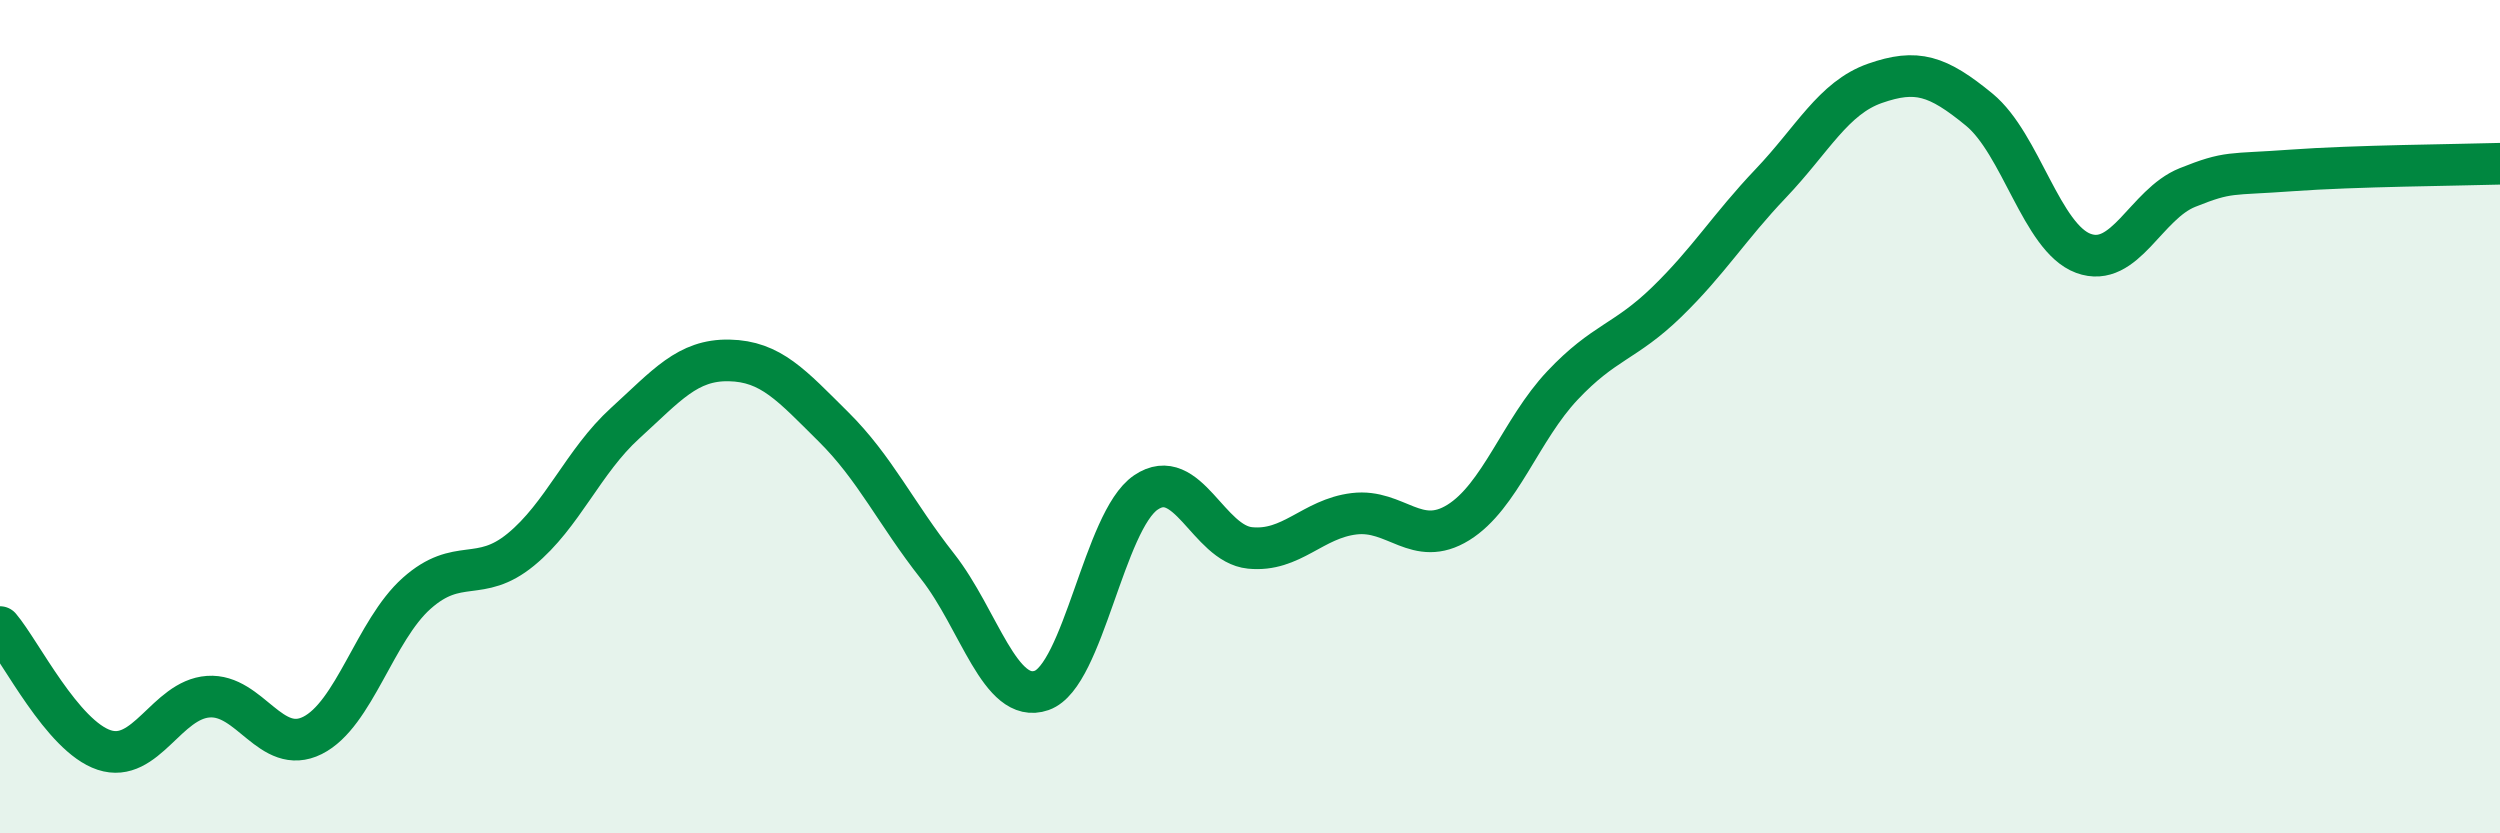
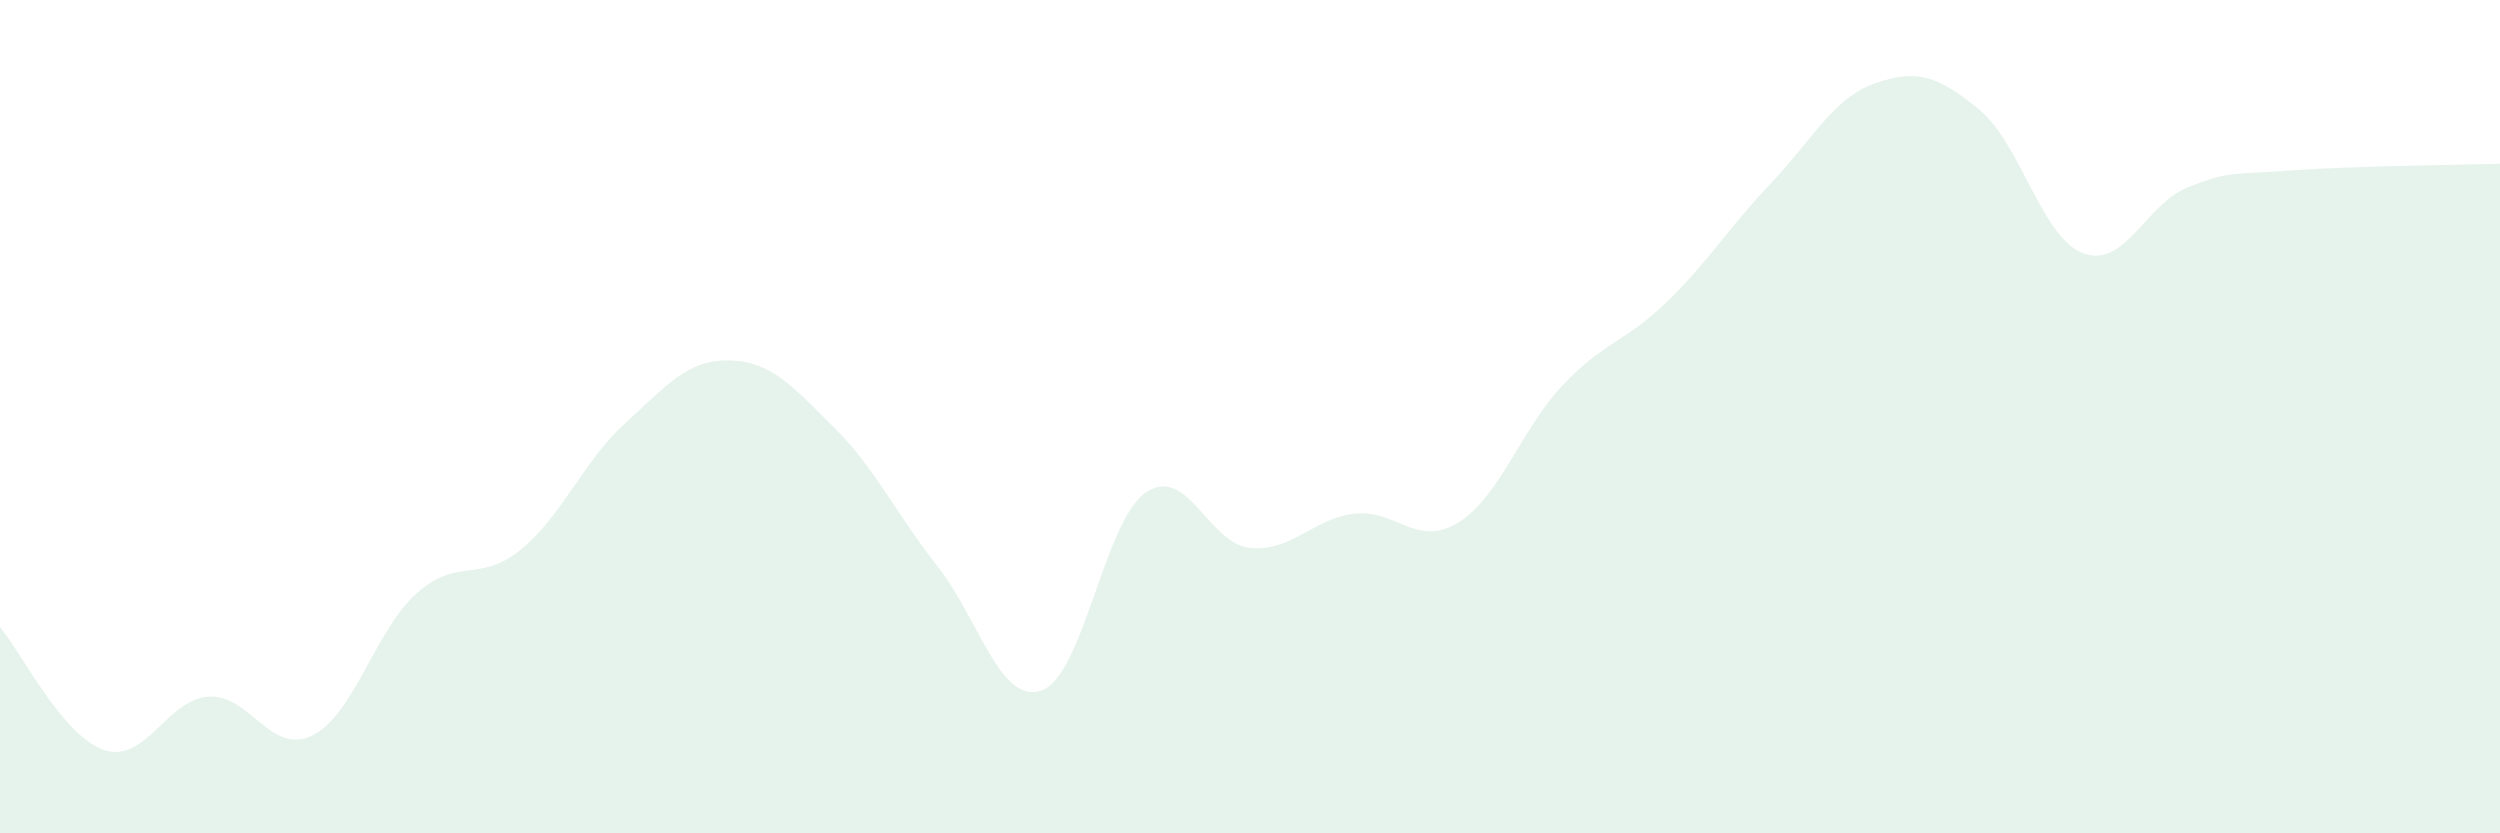
<svg xmlns="http://www.w3.org/2000/svg" width="60" height="20" viewBox="0 0 60 20">
  <path d="M 0,15.05 C 0.5,15.64 1.5,17.67 2.5,18 C 3.5,18.33 4,16.79 5,16.72 C 6,16.65 6.5,18.15 7.5,17.65 C 8.5,17.15 9,15.13 10,14.24 C 11,13.35 11.5,14.01 12.5,13.19 C 13.5,12.37 14,11.07 15,10.16 C 16,9.25 16.5,8.63 17.5,8.65 C 18.5,8.67 19,9.25 20,10.24 C 21,11.23 21.5,12.32 22.5,13.59 C 23.5,14.86 24,16.92 25,16.57 C 26,16.22 26.5,12.5 27.5,11.82 C 28.5,11.14 29,13.05 30,13.15 C 31,13.25 31.5,12.45 32.5,12.33 C 33.5,12.21 34,13.16 35,12.54 C 36,11.92 36.5,10.31 37.5,9.25 C 38.5,8.19 39,8.22 40,7.25 C 41,6.28 41.5,5.45 42.5,4.4 C 43.5,3.35 44,2.35 45,2 C 46,1.65 46.5,1.81 47.5,2.63 C 48.5,3.45 49,5.71 50,6.08 C 51,6.45 51.5,4.9 52.5,4.5 C 53.5,4.1 53.5,4.2 55,4.09 C 56.5,3.98 59,3.96 60,3.93L60 20L0 20Z" fill="#008740" opacity="0.1" stroke-linecap="round" stroke-linejoin="round" />
-   <path d="M 0,15.05 C 0.5,15.64 1.5,17.67 2.5,18 C 3.5,18.33 4,16.79 5,16.72 C 6,16.65 6.5,18.15 7.5,17.65 C 8.5,17.15 9,15.13 10,14.24 C 11,13.35 11.5,14.01 12.5,13.19 C 13.5,12.37 14,11.07 15,10.16 C 16,9.25 16.5,8.63 17.5,8.65 C 18.5,8.67 19,9.25 20,10.24 C 21,11.23 21.5,12.32 22.5,13.59 C 23.5,14.86 24,16.92 25,16.57 C 26,16.22 26.5,12.5 27.5,11.82 C 28.5,11.14 29,13.05 30,13.15 C 31,13.25 31.5,12.45 32.5,12.33 C 33.5,12.21 34,13.16 35,12.54 C 36,11.92 36.5,10.31 37.5,9.25 C 38.5,8.19 39,8.22 40,7.25 C 41,6.28 41.5,5.45 42.5,4.4 C 43.5,3.35 44,2.35 45,2 C 46,1.65 46.5,1.81 47.5,2.63 C 48.5,3.45 49,5.71 50,6.08 C 51,6.45 51.5,4.9 52.5,4.5 C 53.5,4.1 53.5,4.2 55,4.09 C 56.5,3.98 59,3.96 60,3.93" stroke="#008740" stroke-width="1" fill="none" stroke-linecap="round" stroke-linejoin="round" />
</svg>